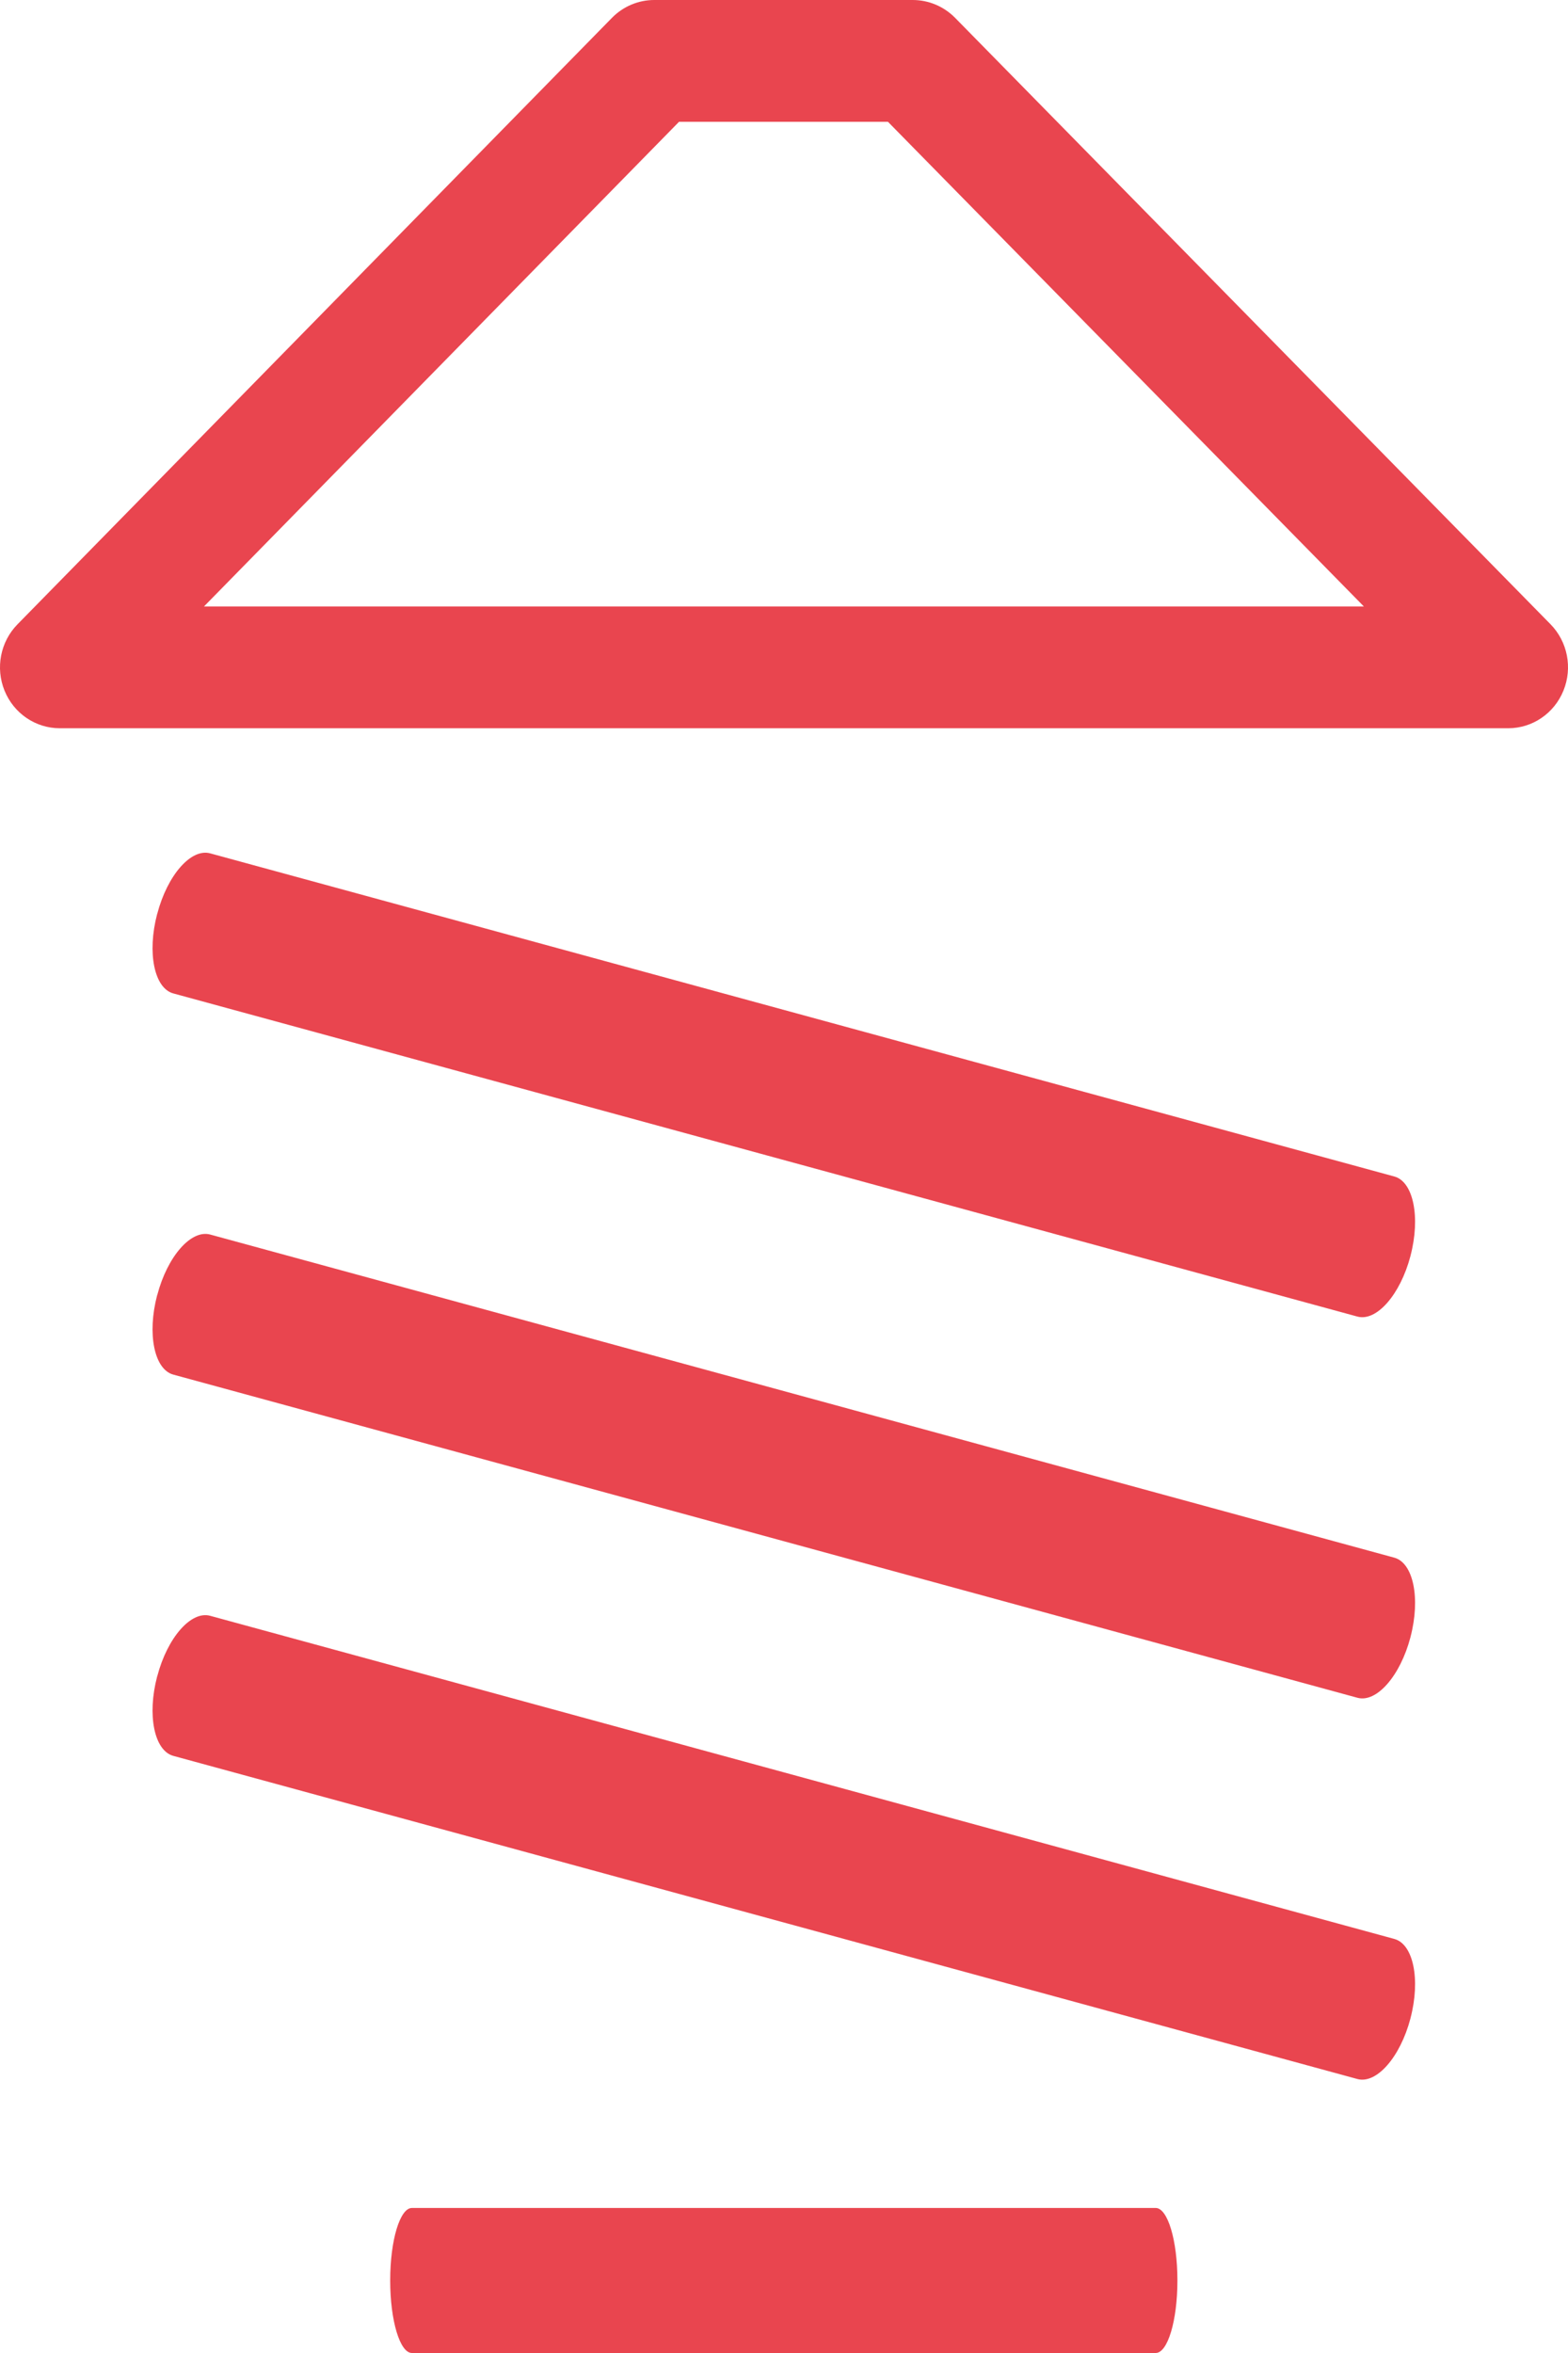
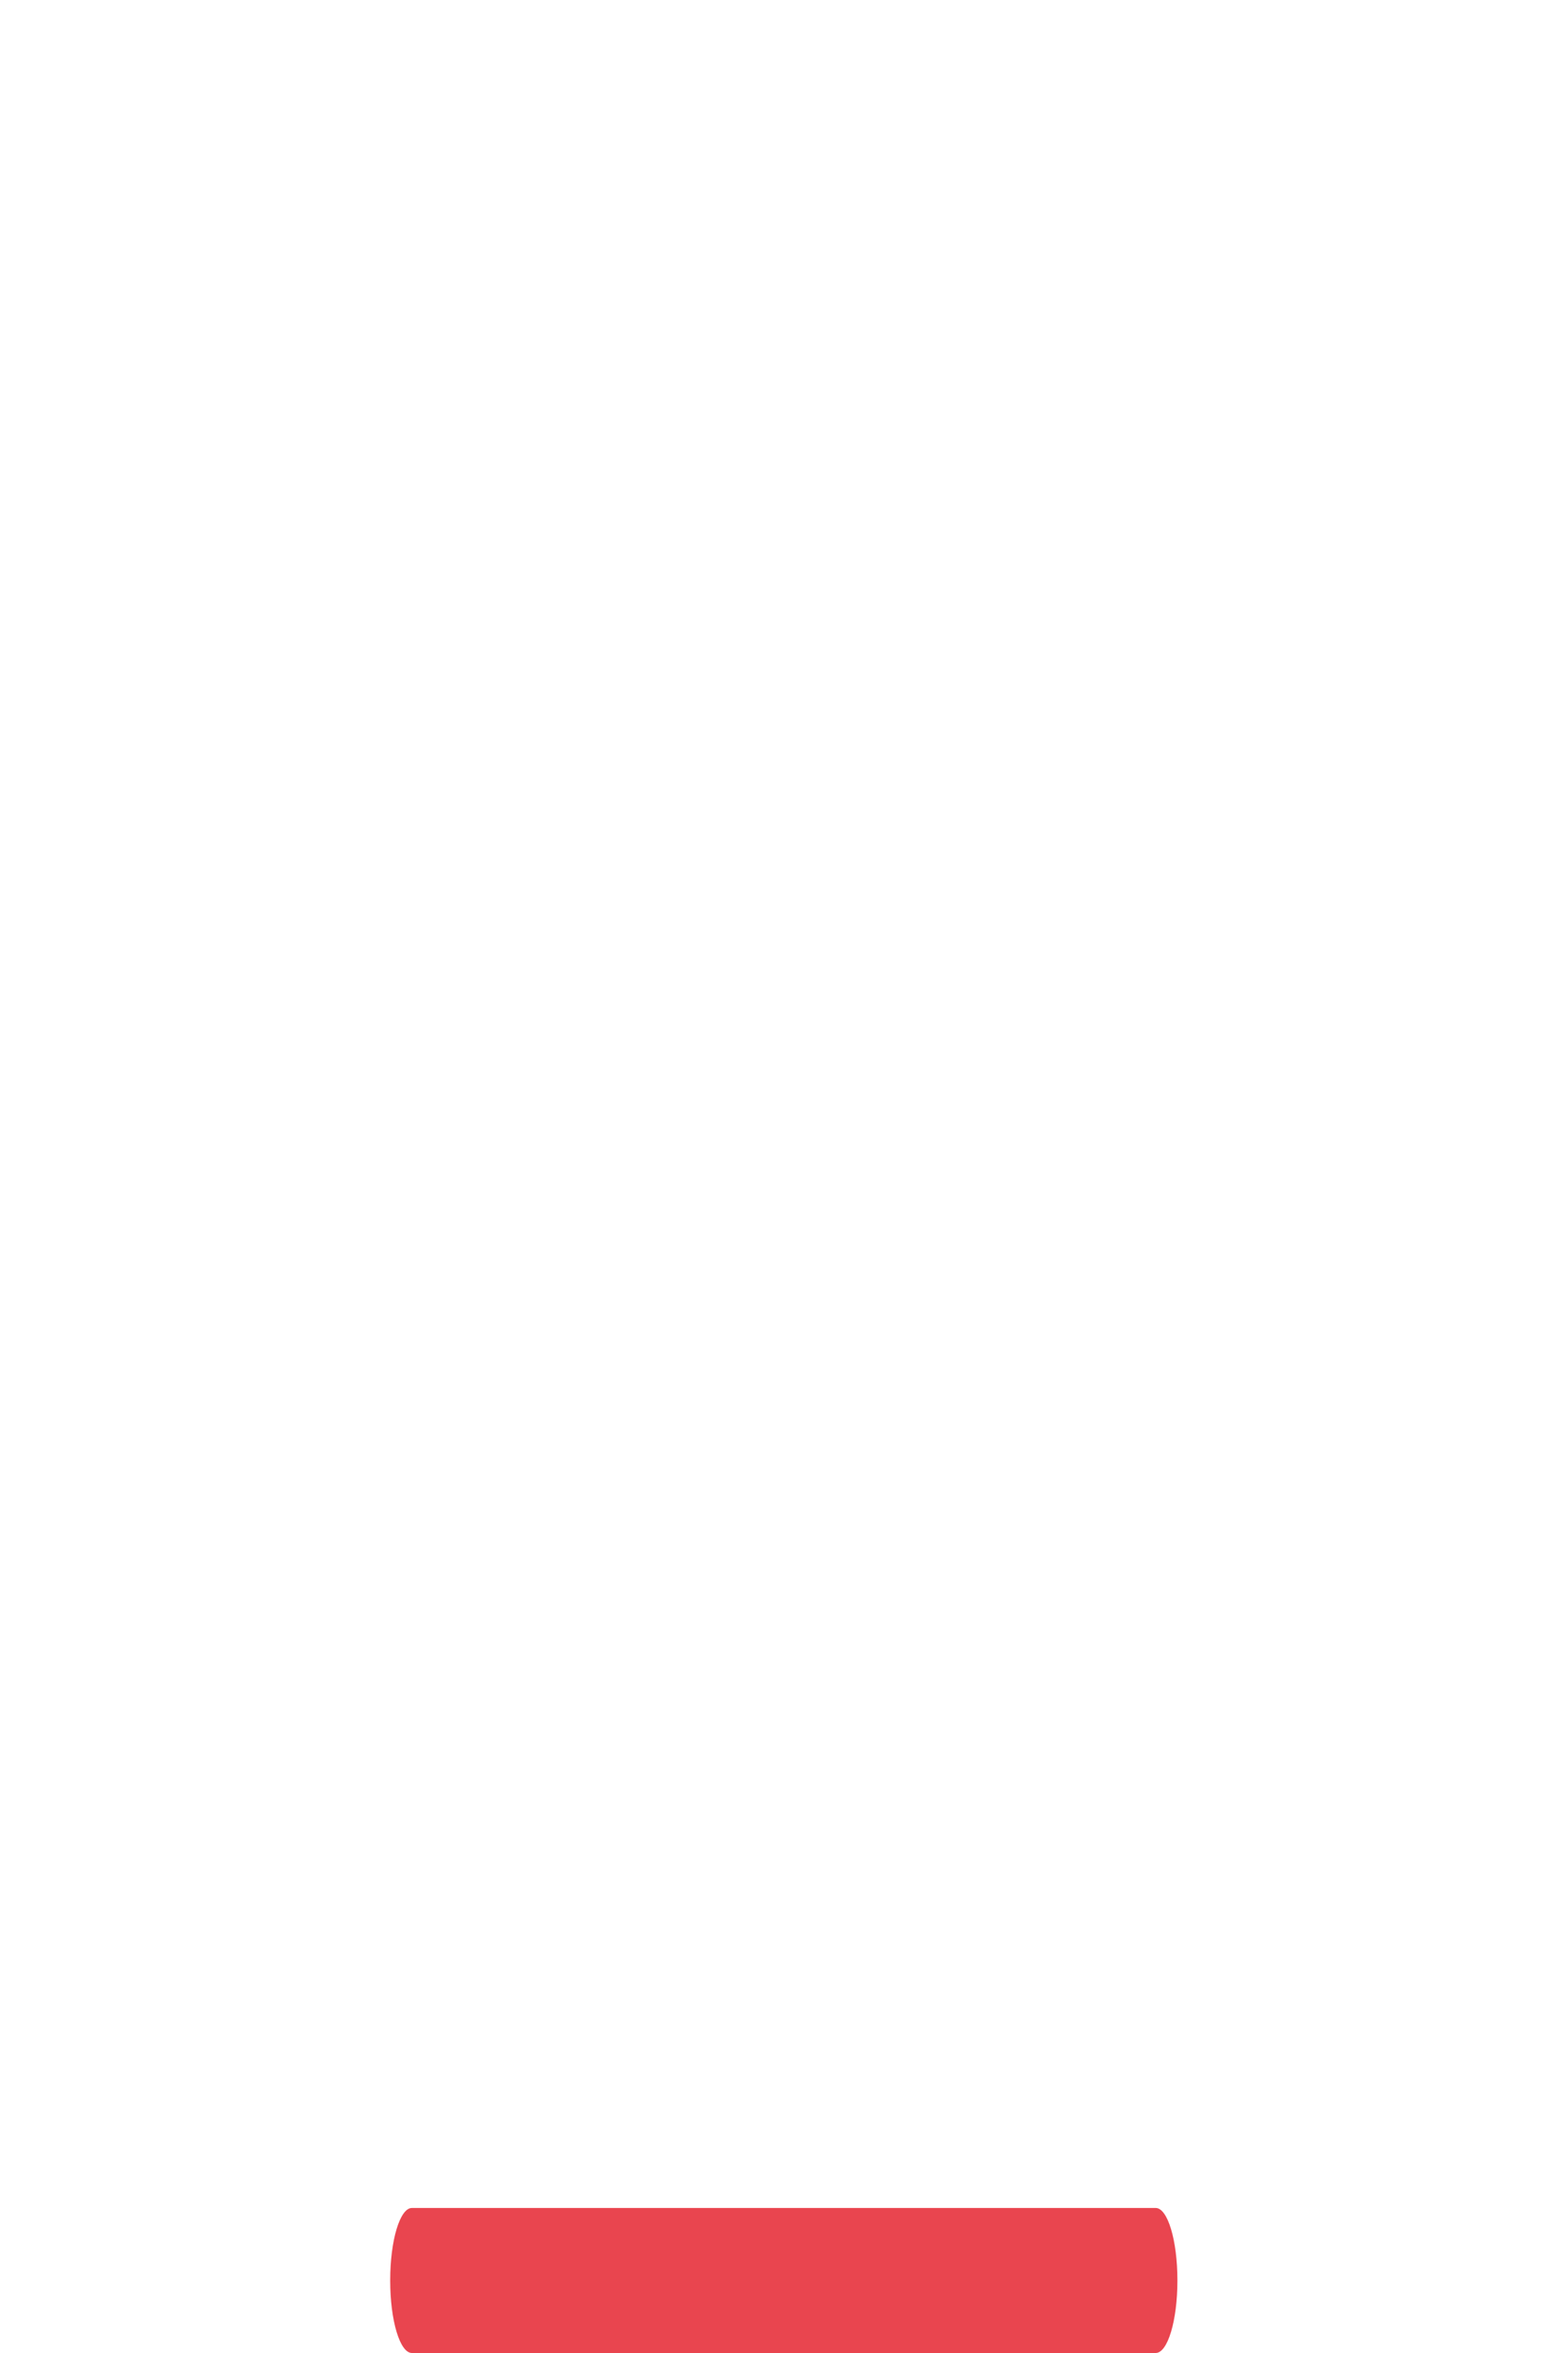
<svg xmlns="http://www.w3.org/2000/svg" width="20" height="30" viewBox="0 0 20 30" fill="none">
  <path d="M15.018 29.073V29.078C15.018 29.587 14.894 30 14.741 30H5.254C5.101 30 4.977 29.587 4.977 29.078V29.073C4.977 28.564 5.101 28.151 5.254 28.151H14.741C14.894 28.151 15.018 28.564 15.018 29.073Z" fill="#E9454F" />
-   <path fill-rule="evenodd" clip-rule="evenodd" d="M12.182 0.227C12.039 0.082 11.845 0 11.642 0H8.345C8.142 0 7.948 0.082 7.805 0.228L0.223 7.96C0.005 8.182 -0.06 8.516 0.058 8.806C0.176 9.096 0.454 9.285 0.763 9.285H19.237C19.546 9.285 19.824 9.096 19.942 8.805C20.06 8.515 19.995 8.181 19.777 7.959L12.182 0.227ZM11.326 1.553L17.396 7.732H2.602L8.661 1.553H11.326Z" fill="#E9454F" />
-   <path d="M17.991 16.011L17.99 16.016C17.86 16.507 17.558 16.852 17.314 16.786L2.211 12.666C1.967 12.6 1.875 12.147 2.004 11.655L2.006 11.65C2.135 11.158 2.437 10.813 2.681 10.88L17.785 15C18.028 15.066 18.12 15.519 17.991 16.011Z" fill="#E9454F" />
-   <path d="M17.991 20.871L17.99 20.876C17.86 21.368 17.558 21.713 17.314 21.646L2.211 17.526C1.967 17.46 1.875 17.007 2.004 16.515L2.006 16.511C2.135 16.019 2.437 15.674 2.681 15.74L17.785 19.86C18.028 19.927 18.12 20.379 17.991 20.871Z" fill="#E9454F" />
-   <path d="M17.991 25.731L17.99 25.736C17.86 26.228 17.558 26.573 17.314 26.507L2.211 22.387C1.967 22.32 1.875 21.868 2.004 21.376L2.006 21.371C2.135 20.879 2.437 20.534 2.681 20.601L17.785 24.721C18.028 24.787 18.12 25.239 17.991 25.731Z" fill="#E9454F" />
</svg>